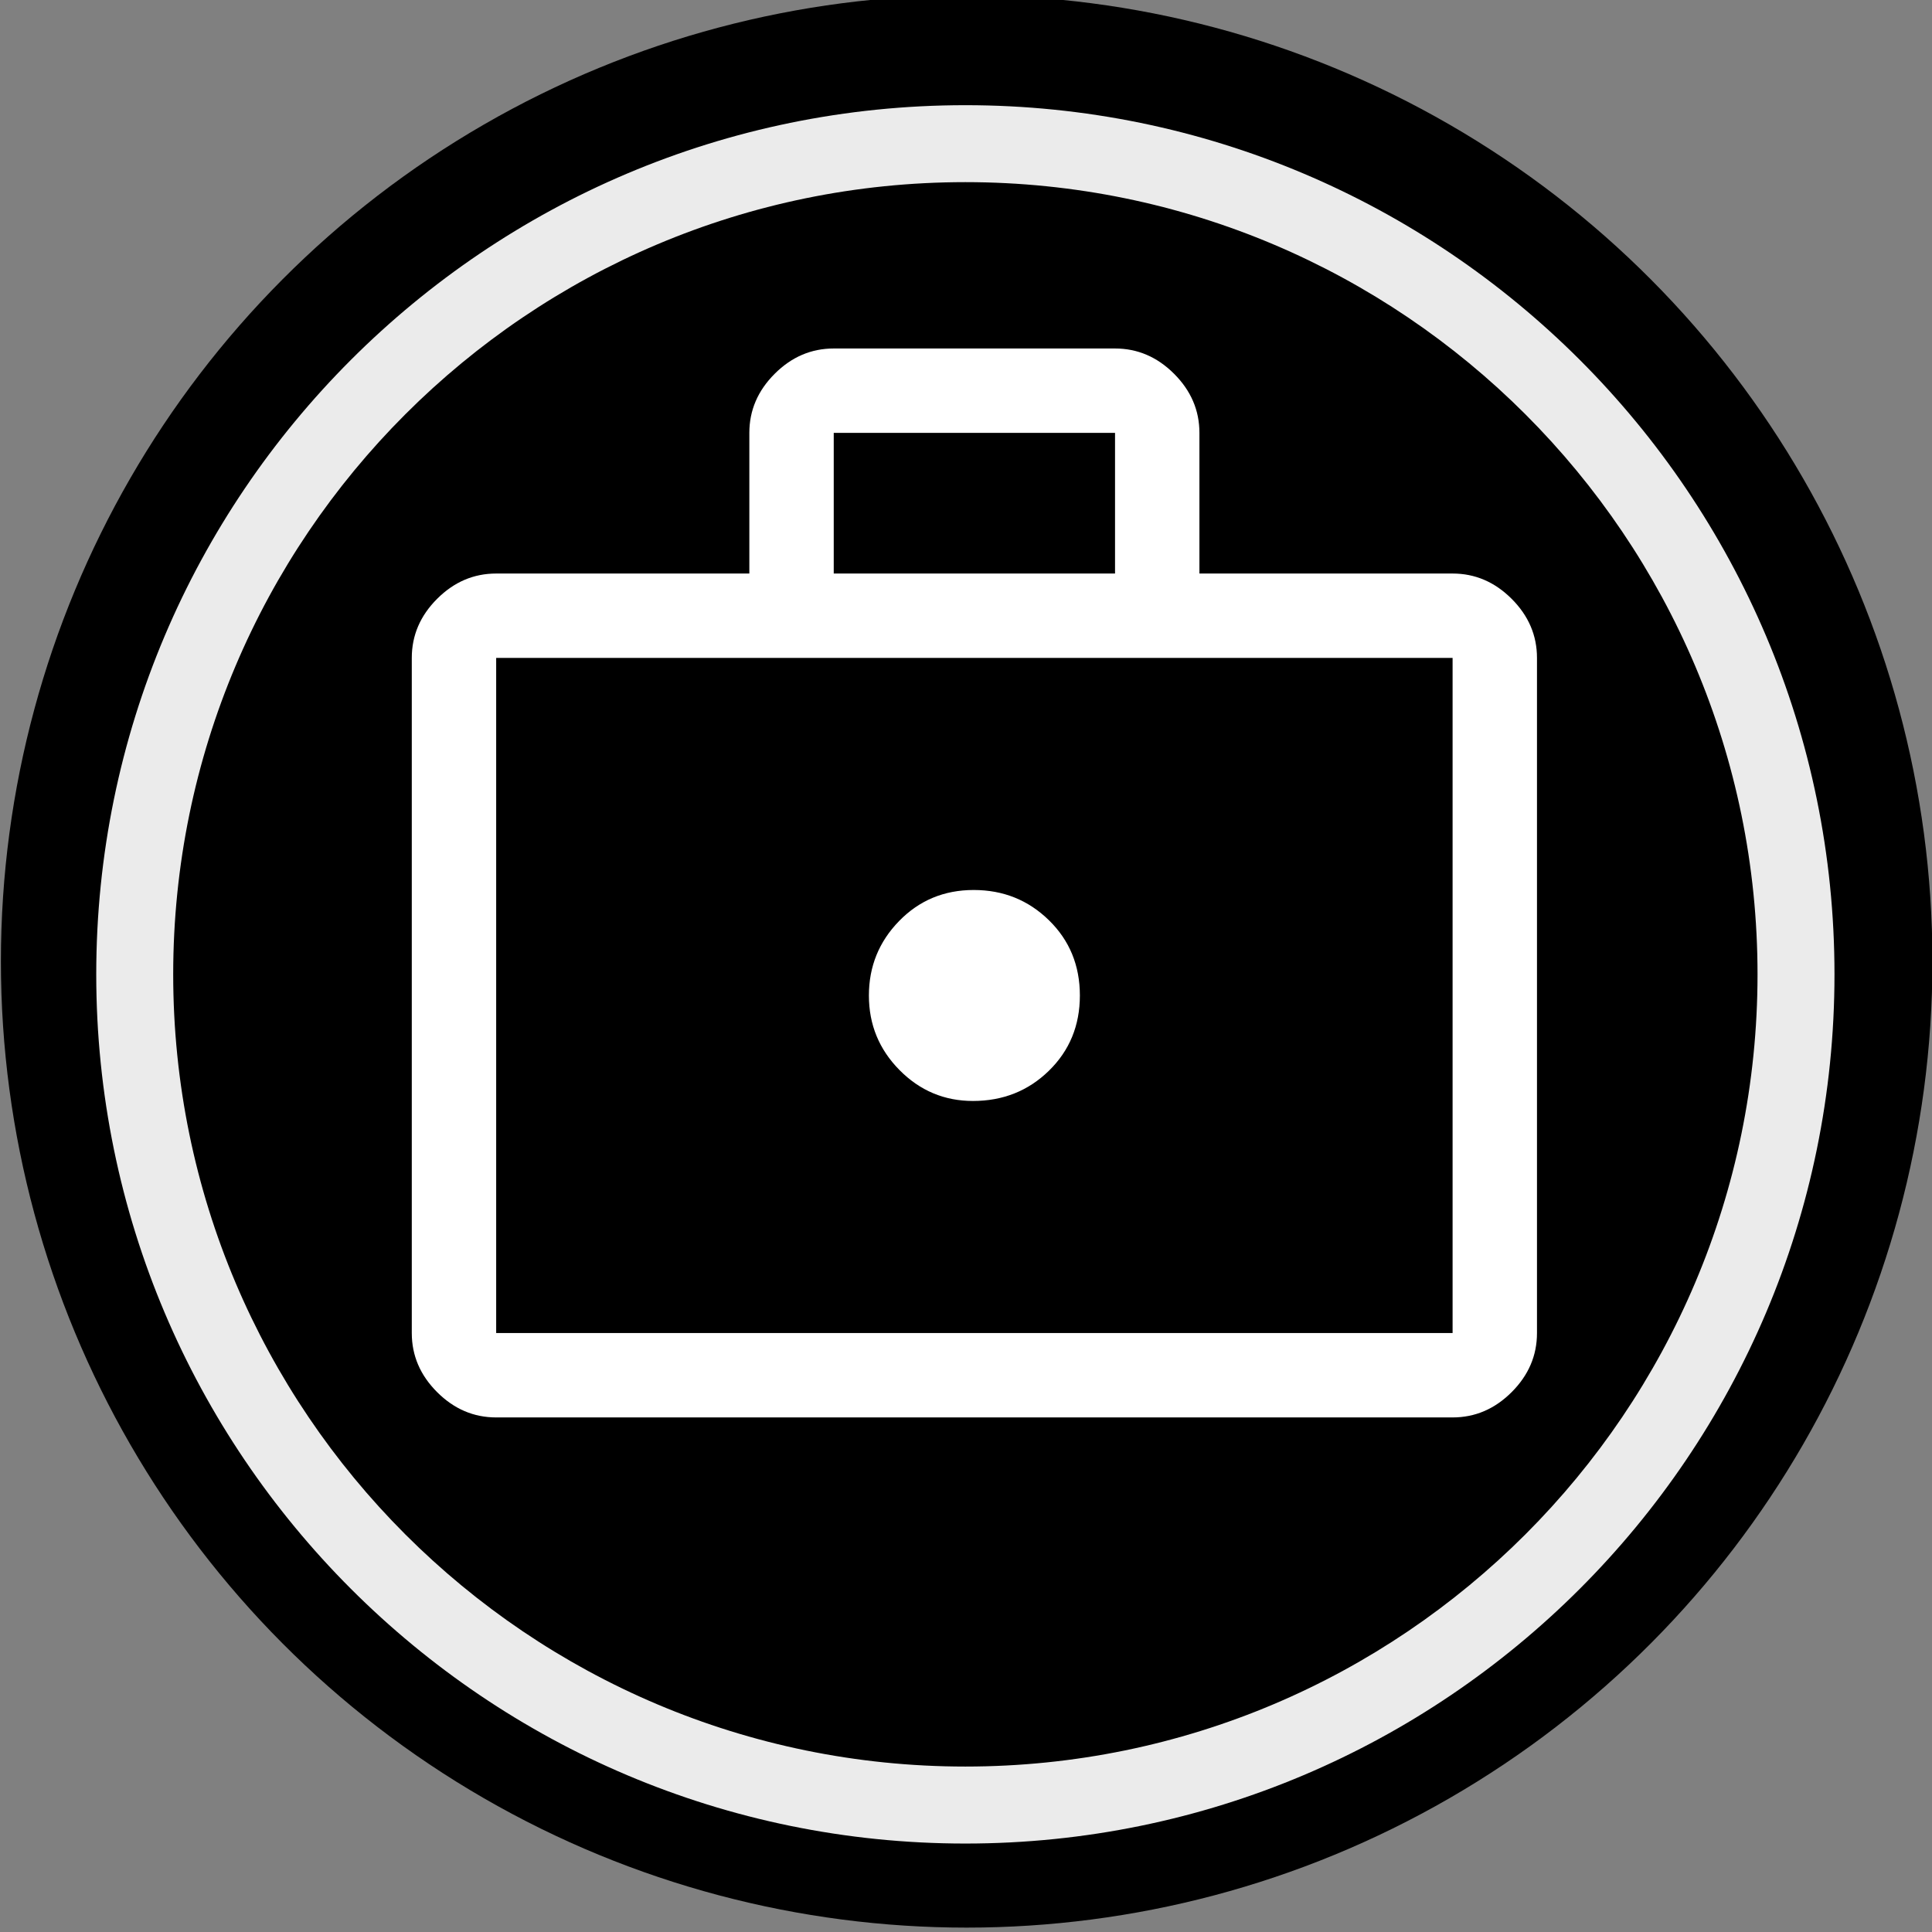
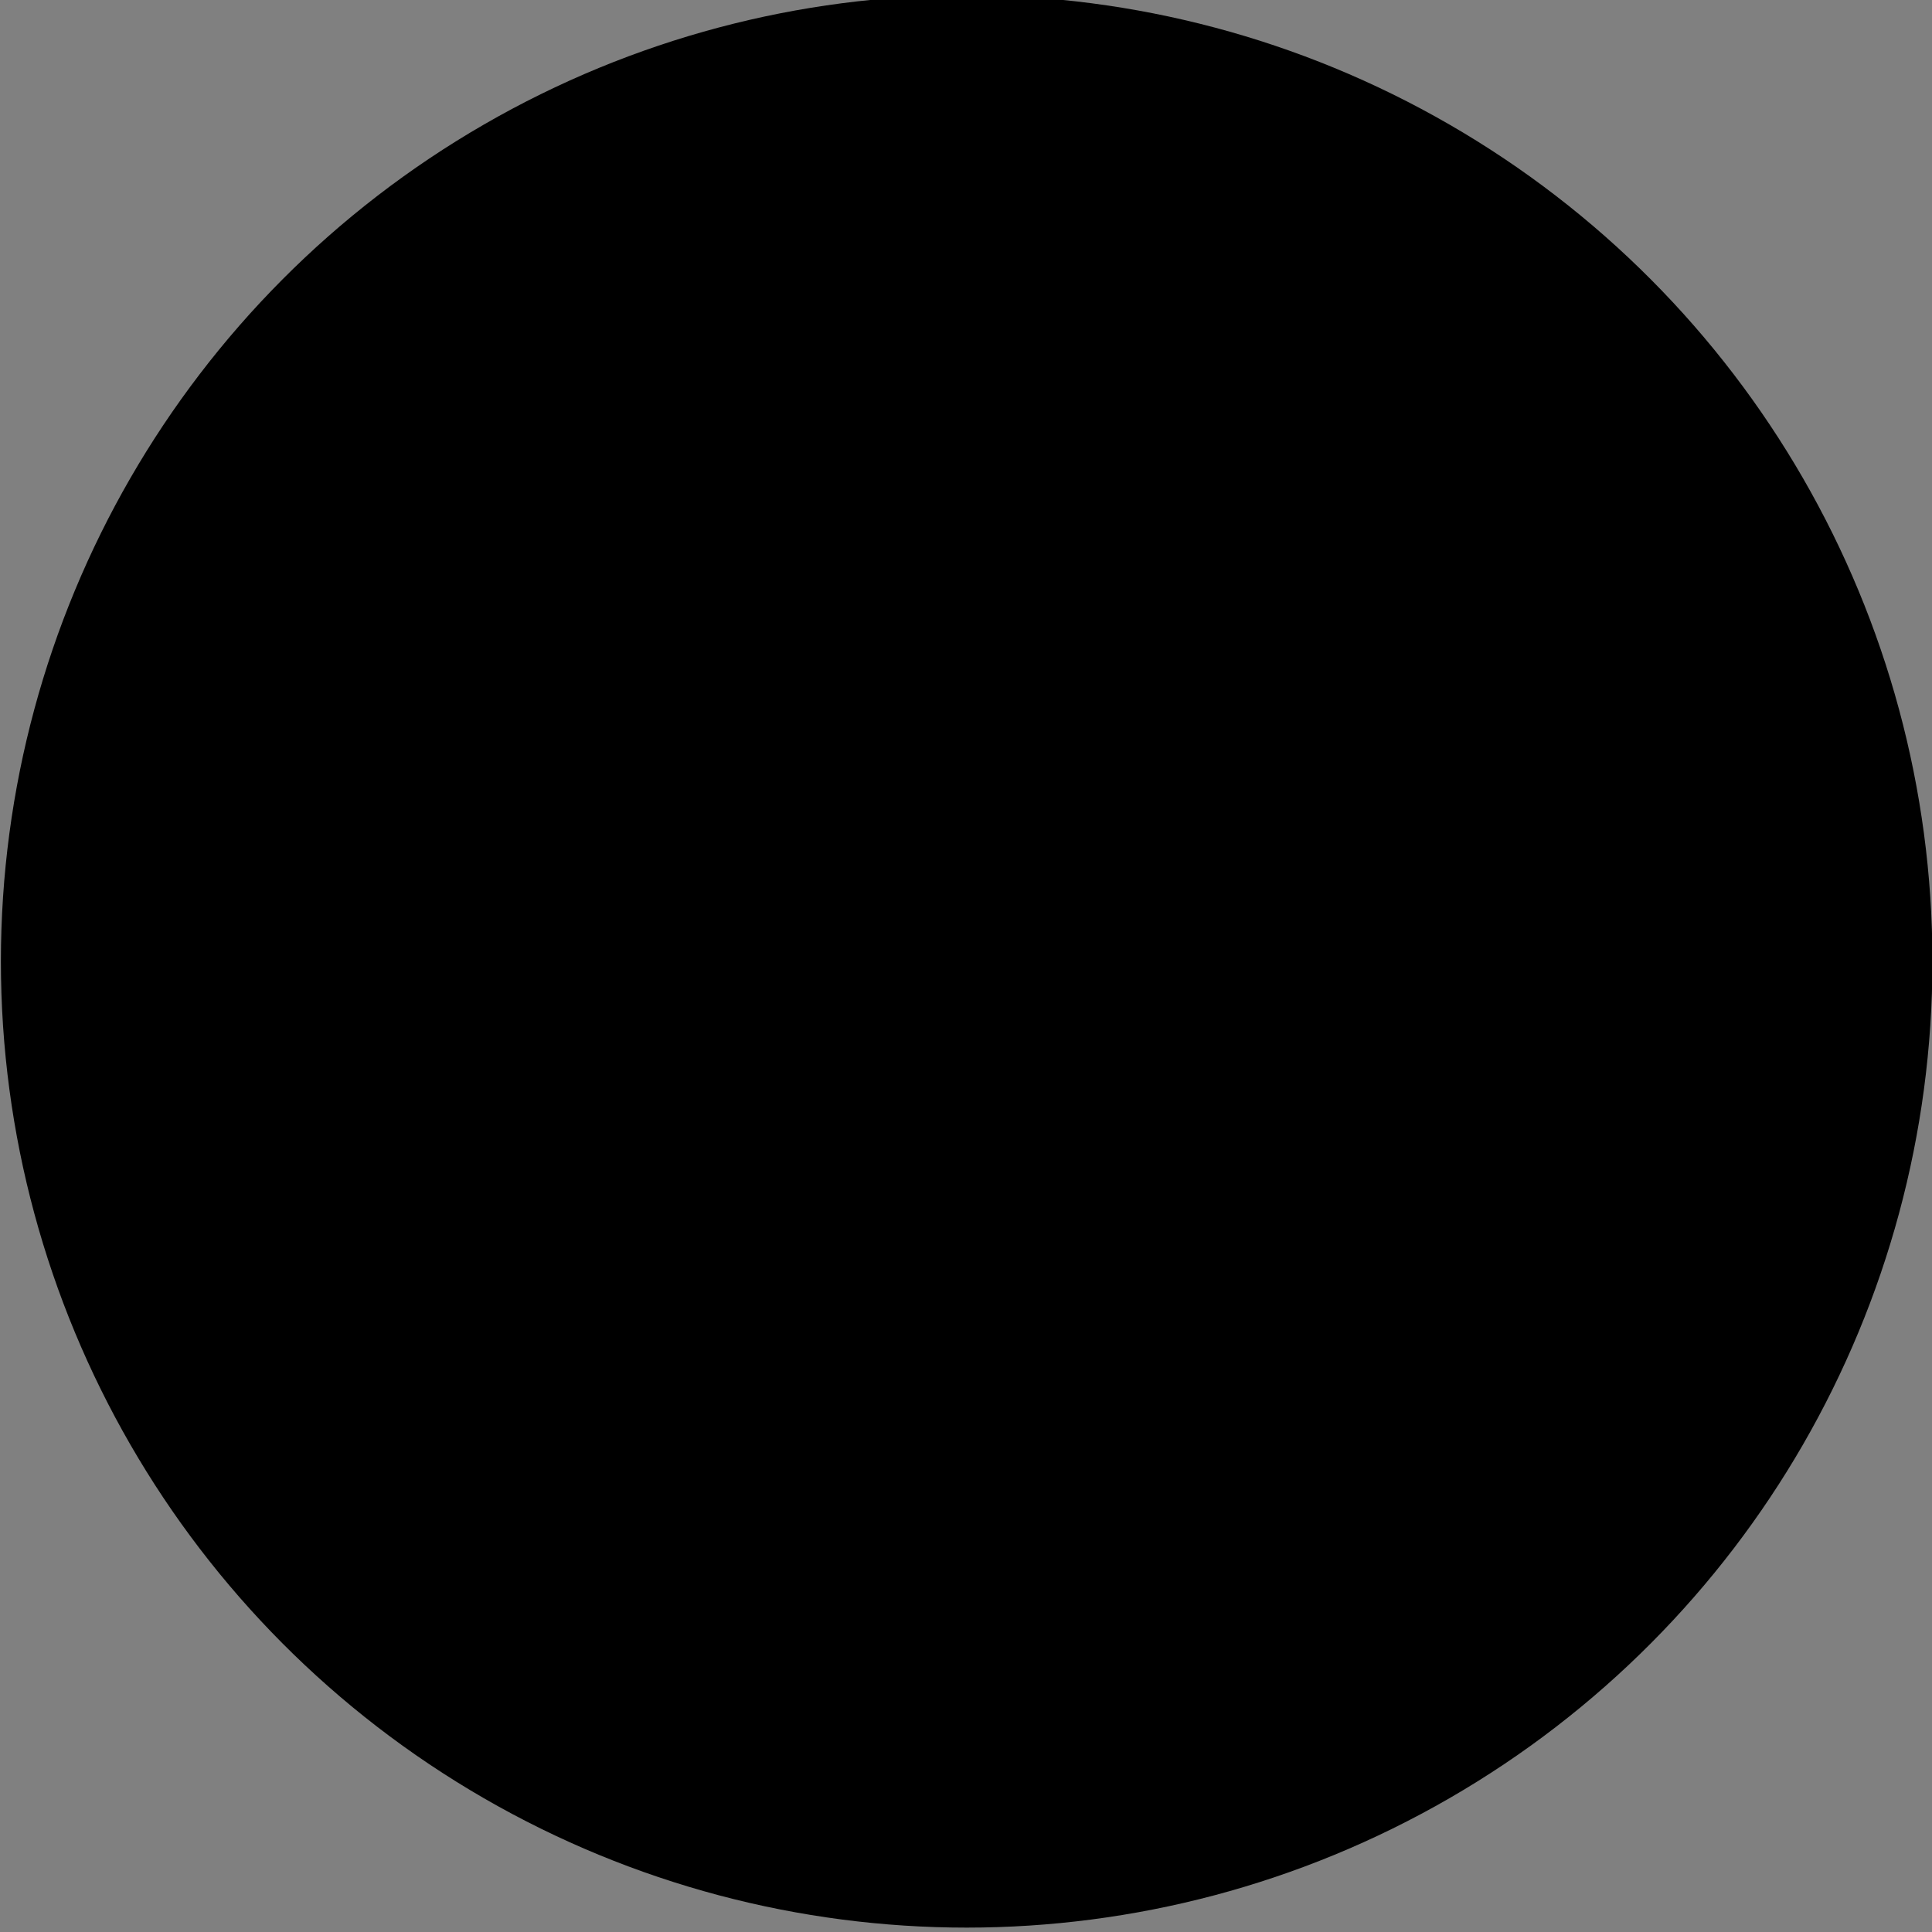
<svg xmlns="http://www.w3.org/2000/svg" width="100%" height="100%" viewBox="0 0 50 50" version="1.1" xml:space="preserve" style="fill-rule:evenodd;clip-rule:evenodd;stroke-linejoin:round;stroke-miterlimit:2;">
  <rect x="0" y="0" width="50" height="50" fill="#808080" stroke="none" />
  <g transform="matrix(1.407,0,0,1.425,-4.648,-4.255)">
    <ellipse cx="21.084" cy="20.446" rx="17.764" ry="17.548" />
  </g>
  <g transform="matrix(0.175,0,0,0.175,25.245,23.551)">
    <g transform="matrix(1,0,0,1,-100,-100)">
      <g transform="matrix(0.208,0,0,0.208,0,200)">
-         <path d="M479,-345C500.333,-345 518.333,-352.167 533,-366.5C547.667,-380.833 555,-398.667 555,-420C555,-441.333 547.667,-459.167 533,-473.5C518.333,-487.833 500.5,-495 479.5,-495C458.5,-495 440.833,-487.653 426.5,-472.96C412.167,-458.26 405,-440.593 405,-419.96C405,-399.32 412.247,-381.667 426.74,-367C441.233,-352.333 458.653,-345 479,-345ZM140,-120C124,-120 110,-126 98,-138C86,-150 80,-164 80,-180L80,-660C80,-676 86,-690 98,-702C110,-714 124,-720 140,-720L320,-720L320,-820C320,-836 326,-850 338,-862C350,-874 364,-880 380,-880L580,-880C596,-880 610,-874 622,-862C634,-850 640,-836 640,-820L640,-720L820,-720C836,-720 850,-714 862,-702C874,-690 880,-676 880,-660L880,-180C880,-164 874,-150 862,-138C850,-126 836,-120 820,-120L140,-120ZM140,-180L820,-180L820,-660L140,-660L140,-180ZM380,-720L580,-720L580,-820L380,-820L380,-720ZM140,-180L140,-660L140,-180Z" style="fill:white;fill-rule:nonzero;" />
-       </g>
+         </g>
    </g>
  </g>
  <g transform="matrix(1.244,0,0,1.076,-11.962,-4.006)">
-     <path d="M29.699,6.253C39.678,6.253 47.78,15.62 47.78,27.158C47.78,38.696 39.678,48.064 29.699,48.064C19.72,48.064 11.618,38.696 11.618,27.158C11.618,15.62 19.72,6.253 29.699,6.253ZM29.699,8.104C38.794,8.104 46.179,16.642 46.179,27.158C46.179,37.674 38.794,46.212 29.699,46.212C20.603,46.212 13.219,37.674 13.219,27.158C13.219,16.642 20.603,8.104 29.699,8.104Z" style="fill:rgb(235,235,235);" />
-   </g>
+     </g>
</svg>